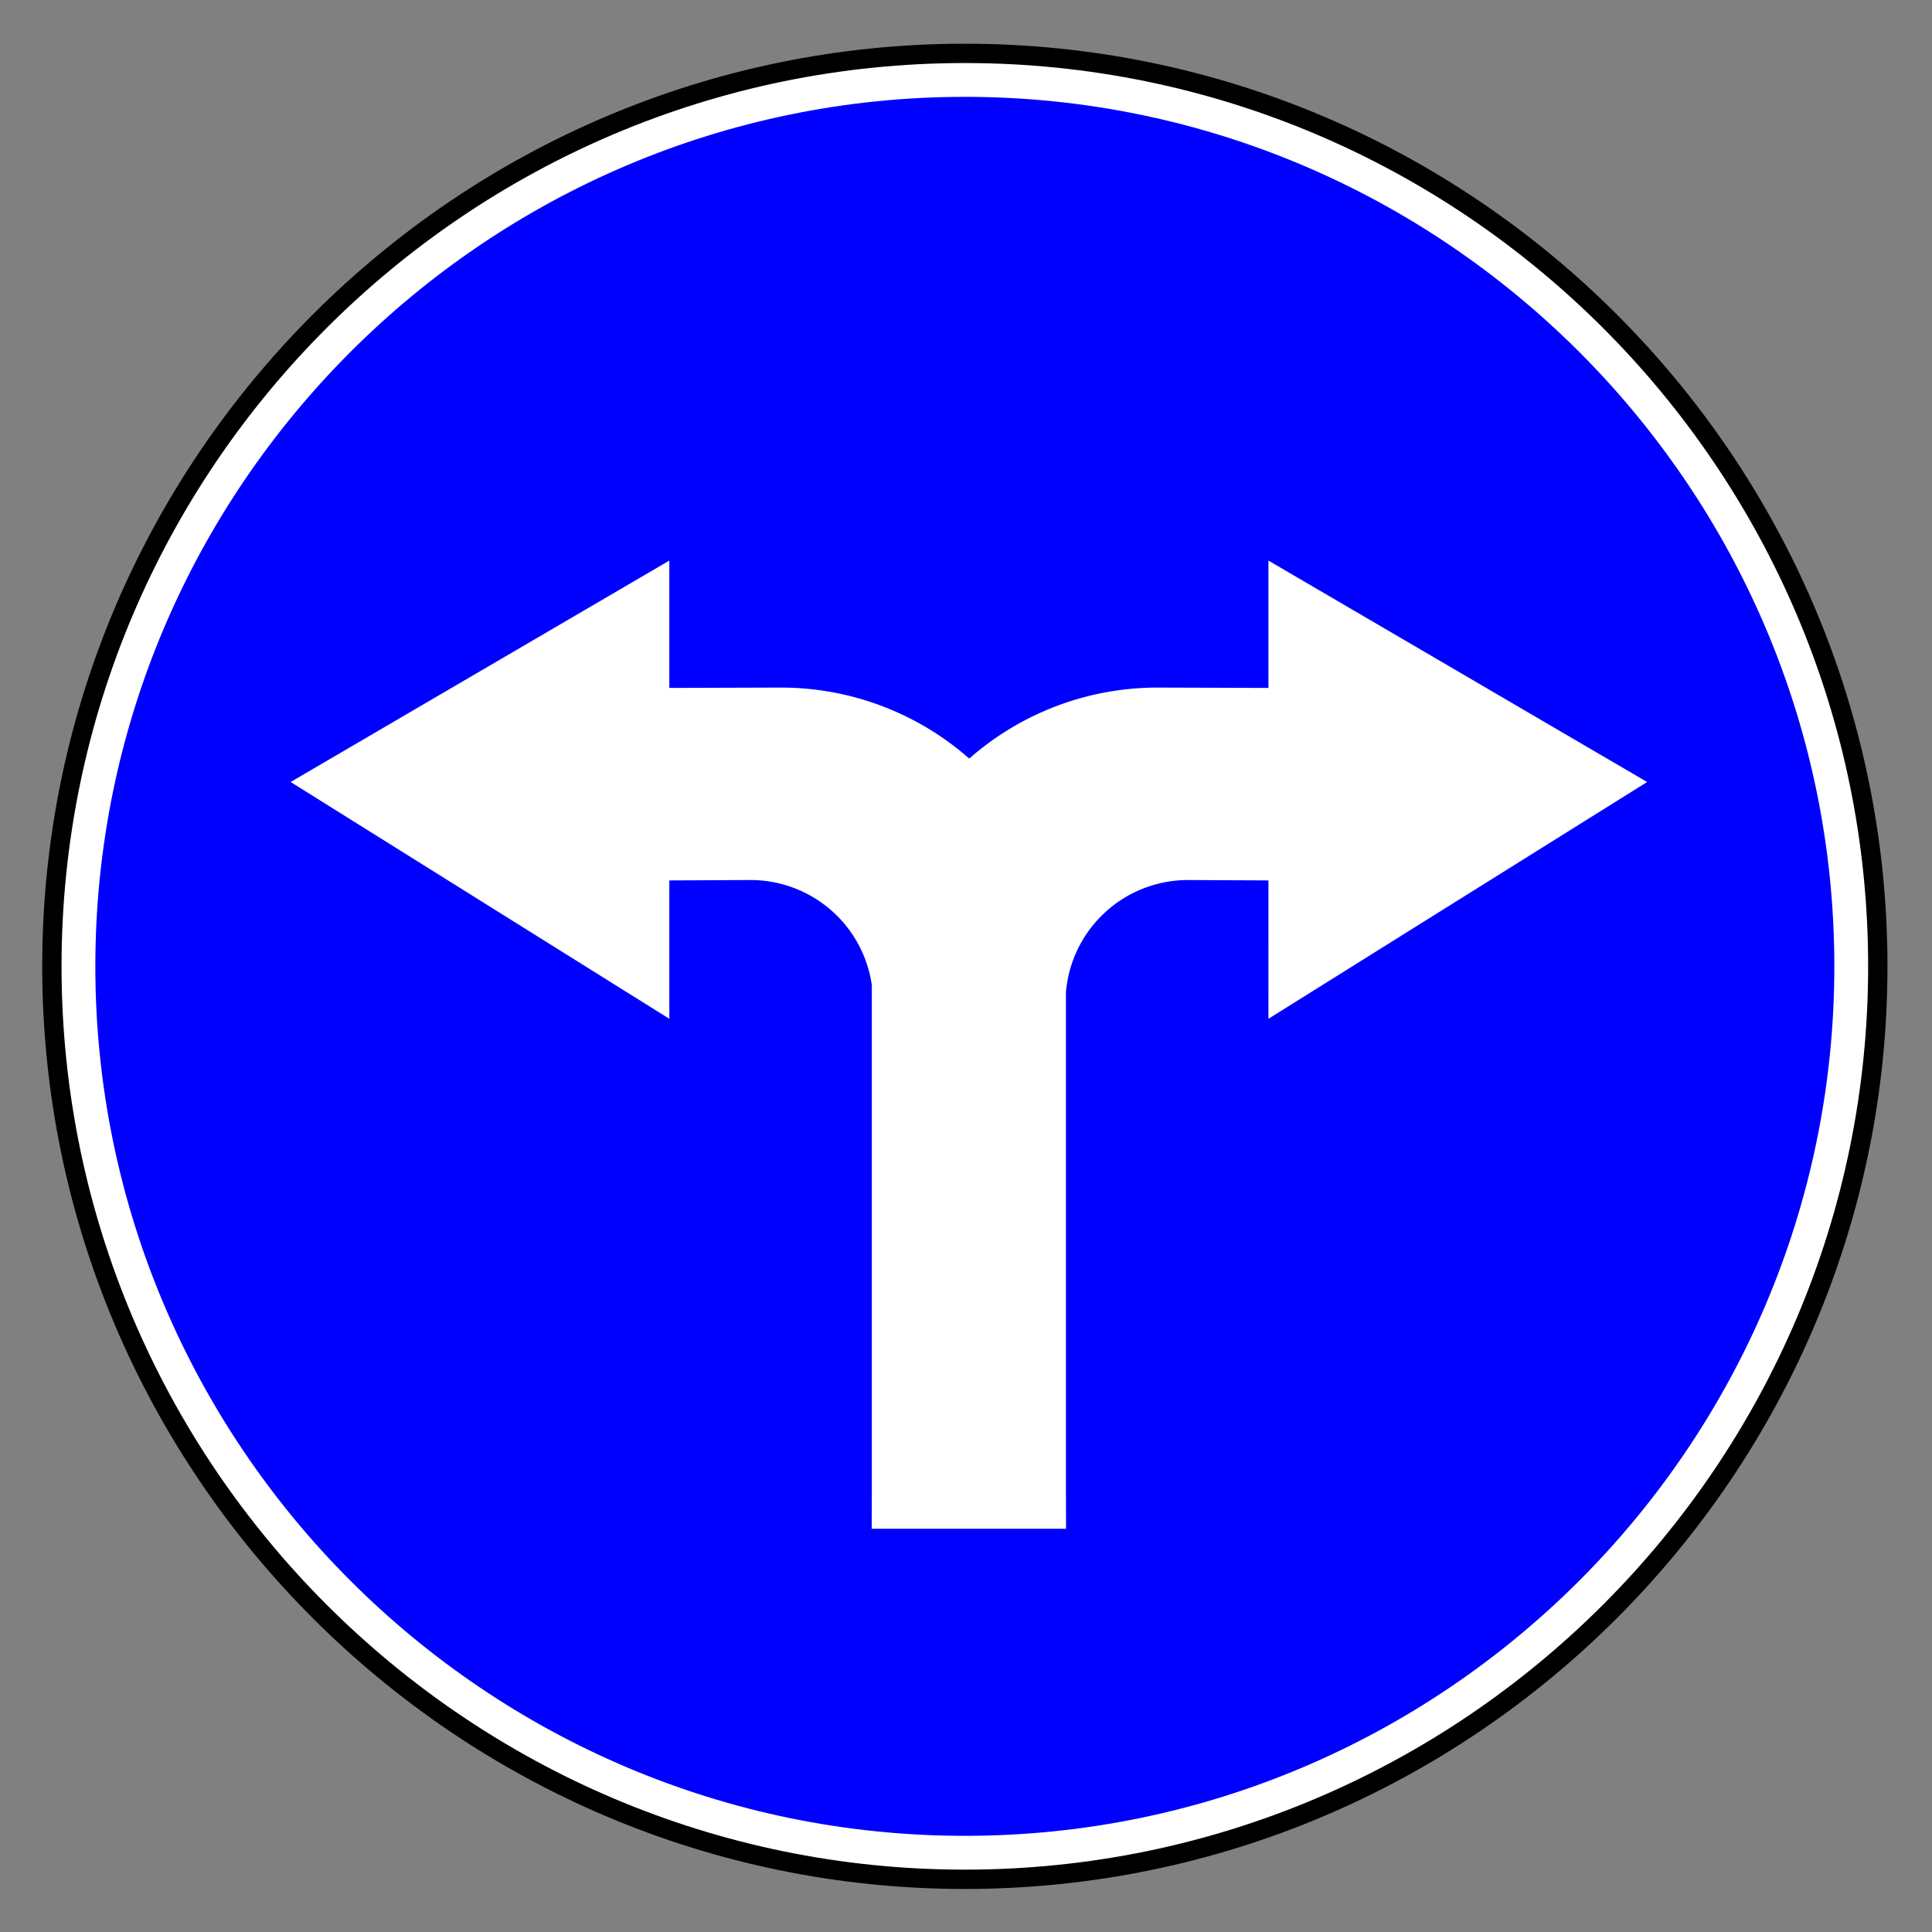
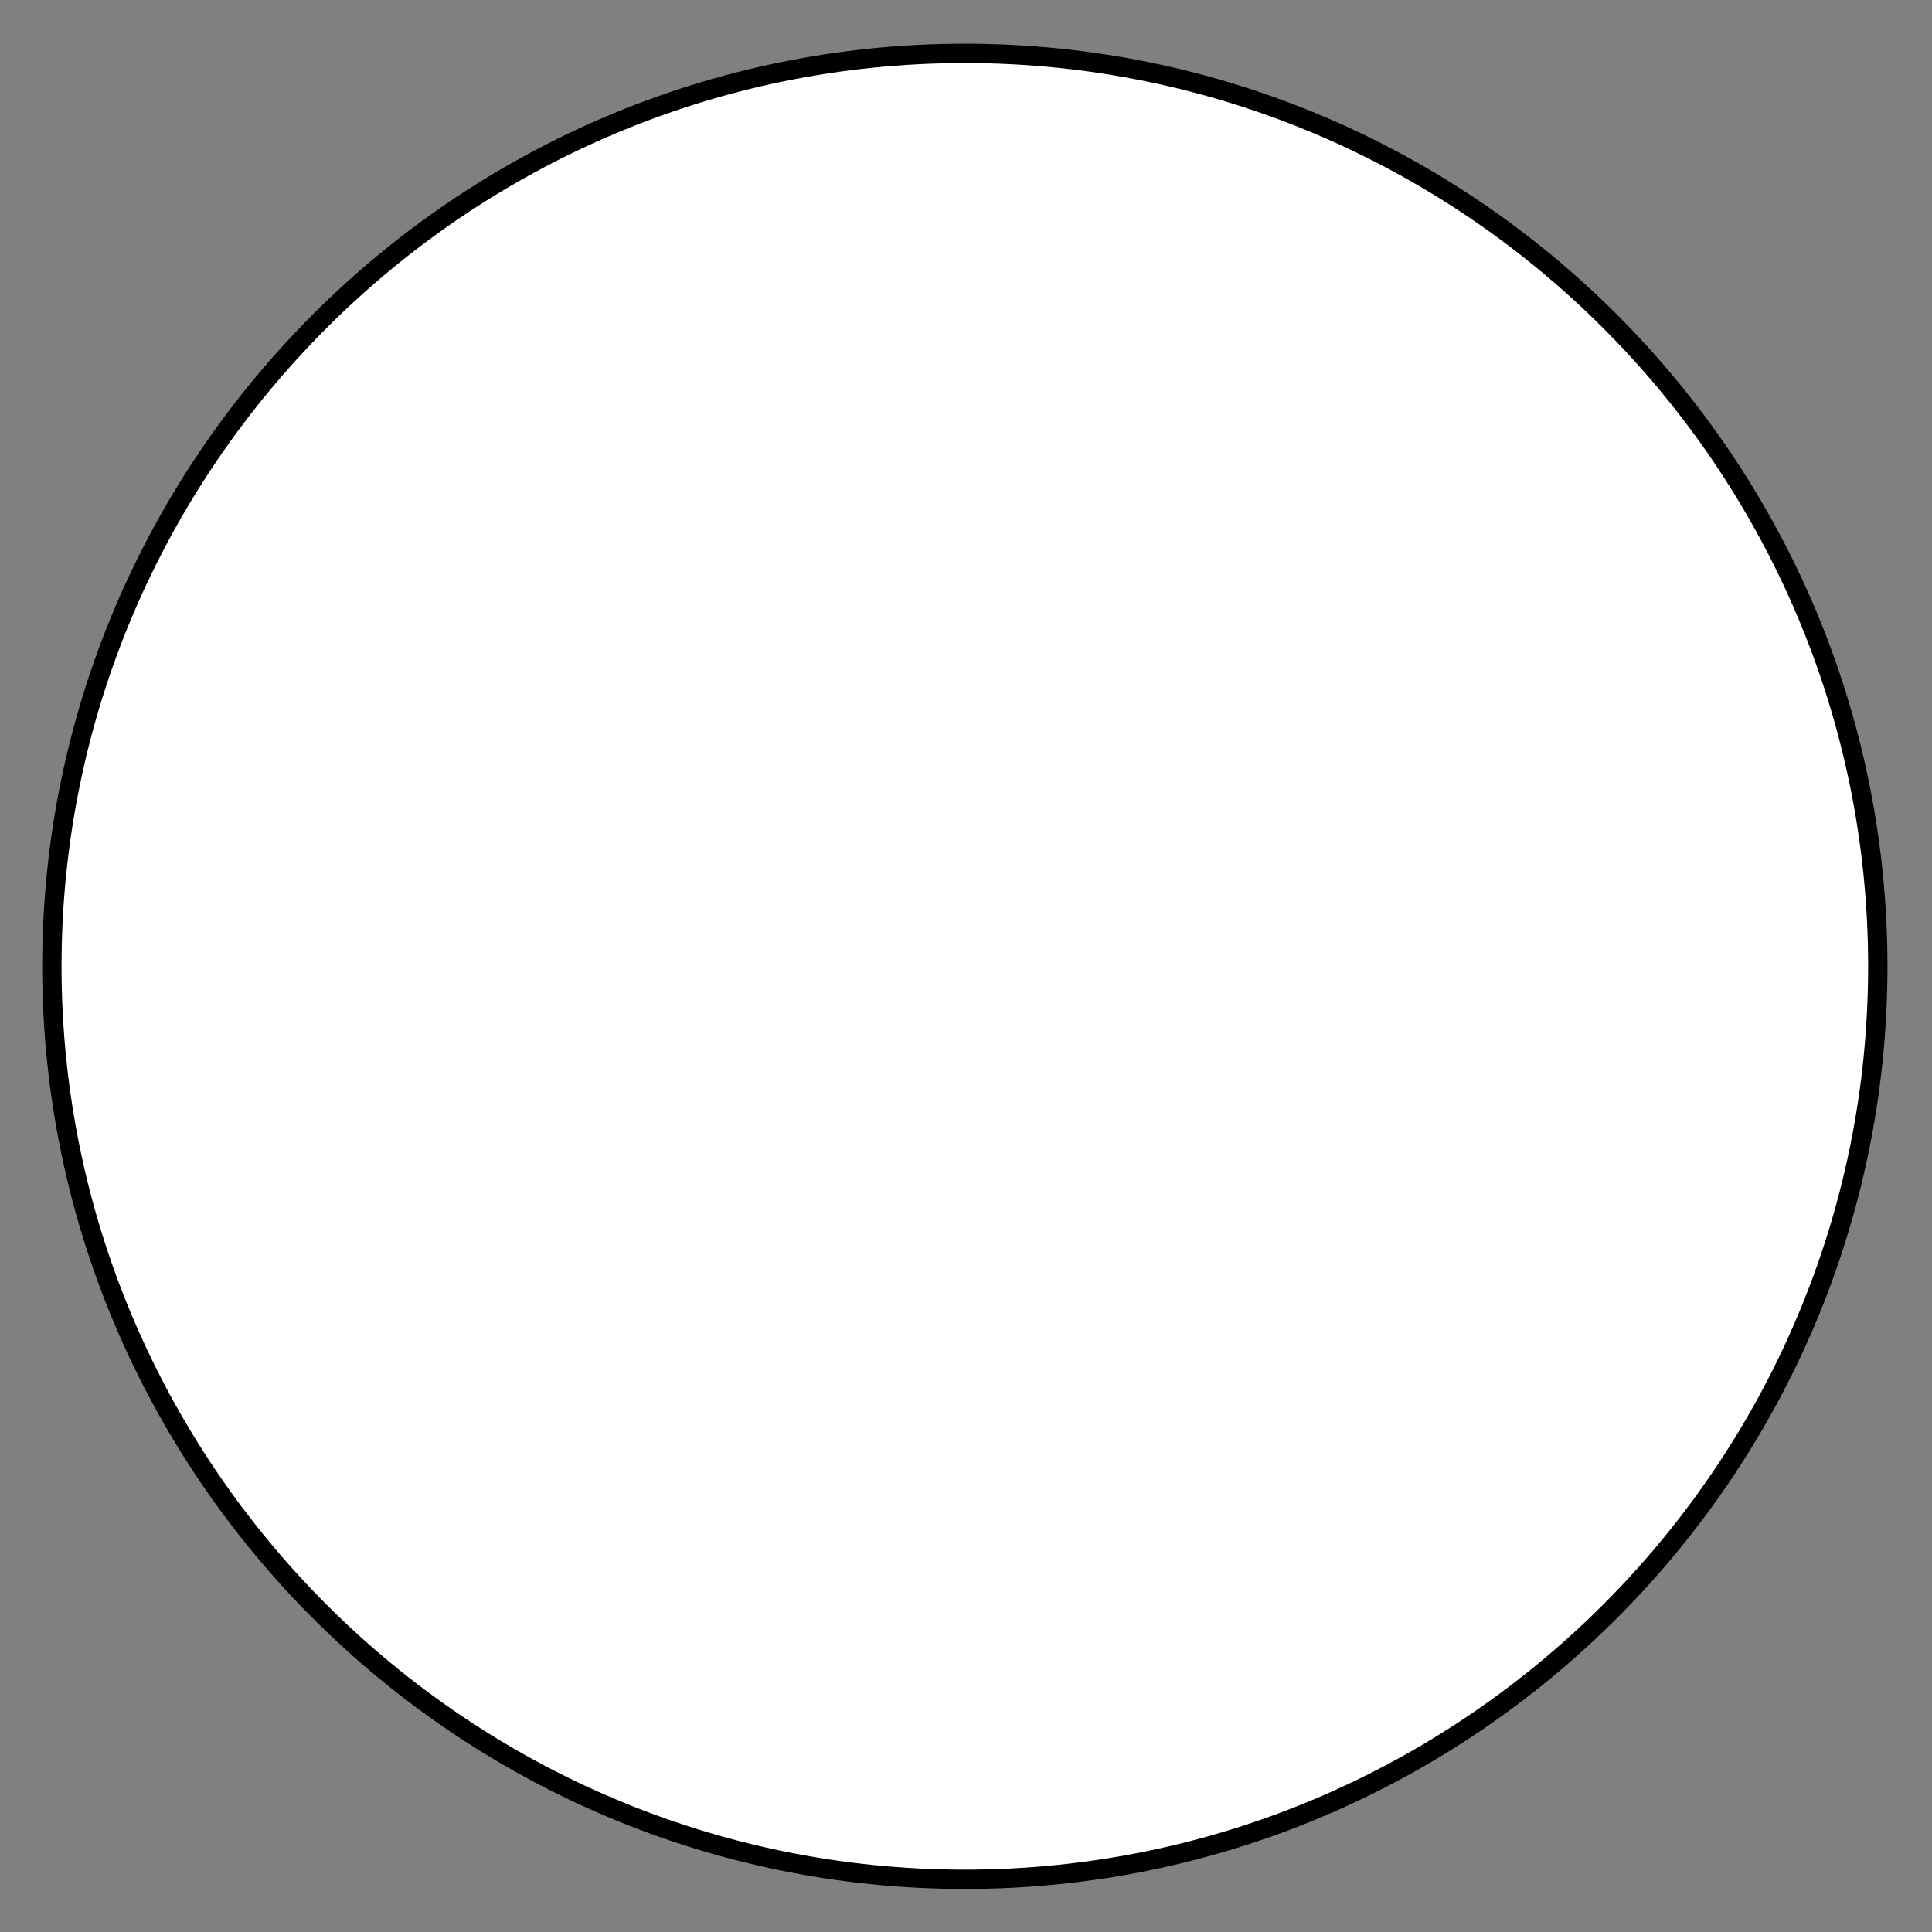
<svg xmlns="http://www.w3.org/2000/svg" viewBox="0 0 200 200" height="100%" version="1.0" width="100%">
  <rect x="0" y="0" width="200" height="200" fill="#808080" stroke="none" />
  <g transform="translate(5,5)" style="display:inline;opacity:1">
    <path d="m 281.611,-0.517 c -46.246,0 -83.934,37.688 -83.934,83.934 0,46.246 37.688,83.934 83.934,83.934 46.246,0 83.934,-37.688 83.934,-83.934 0,-46.246 -37.688,-83.934 -83.934,-83.934 z" style="opacity:1;fill:#ffffff;fill-opacity:1;fill-rule:evenodd;stroke:#000000;stroke-width:1.777;stroke-miterlimit:4;stroke-dasharray:none;stroke-opacity:1" transform="matrix(-1.126,0,0,1.126,411.974,1.108)" />
-     <path d="m 281.611,3.479 c -44.044,0 -79.938,35.894 -79.938,79.938 0,44.044 35.894,79.938 79.938,79.937 44.044,0 79.937,-35.894 79.938,-79.937 0,-44.044 -35.894,-79.938 -79.938,-79.938 z" style="opacity:1;fill:#0000ff;fill-opacity:1;fill-rule:evenodd;stroke:none;stroke-width:16;stroke-miterlimit:4;stroke-dasharray:none;stroke-opacity:1" transform="matrix(-1.126,0,0,1.126,411.974,1.108)" />
-     <path style="display:inline;fill:#ffffff;fill-opacity:1;fill-rule:evenodd;stroke:none;stroke-width:0.036" class="fil2 str0" d="M 34.983,42.558 -4.22,65.48 34.983,89.992 V 75.667 l 8.365,-0.039 A 12.678,12.678 0 0 1 55.944,86.498 V 139.292 l -0.01,3.49 h 0.01 20.096 0.012 l -0.012,-4.135 V 87.242 A 12.678,12.678 0 0 1 88.635,75.628 l 8.367,0.039 V 89.992 L 136.205,65.48 97.002,42.558 V 55.74 L 85.52,55.705 a 29.485,29.485 0 0 0 -19.49,7.35 29.485,29.485 0 0 0 -19.566,-7.35 L 34.983,55.74 Z" transform="translate(29.306,10.473)" />
+     <path style="display:inline;fill:#ffffff;fill-opacity:1;fill-rule:evenodd;stroke:none;stroke-width:0.036" class="fil2 str0" d="M 34.983,42.558 -4.22,65.48 34.983,89.992 V 75.667 l 8.365,-0.039 A 12.678,12.678 0 0 1 55.944,86.498 V 139.292 l -0.01,3.49 h 0.01 20.096 0.012 l -0.012,-4.135 V 87.242 A 12.678,12.678 0 0 1 88.635,75.628 l 8.367,0.039 V 89.992 L 136.205,65.48 97.002,42.558 V 55.74 L 85.52,55.705 L 34.983,55.74 Z" transform="translate(29.306,10.473)" />
  </g>
</svg>